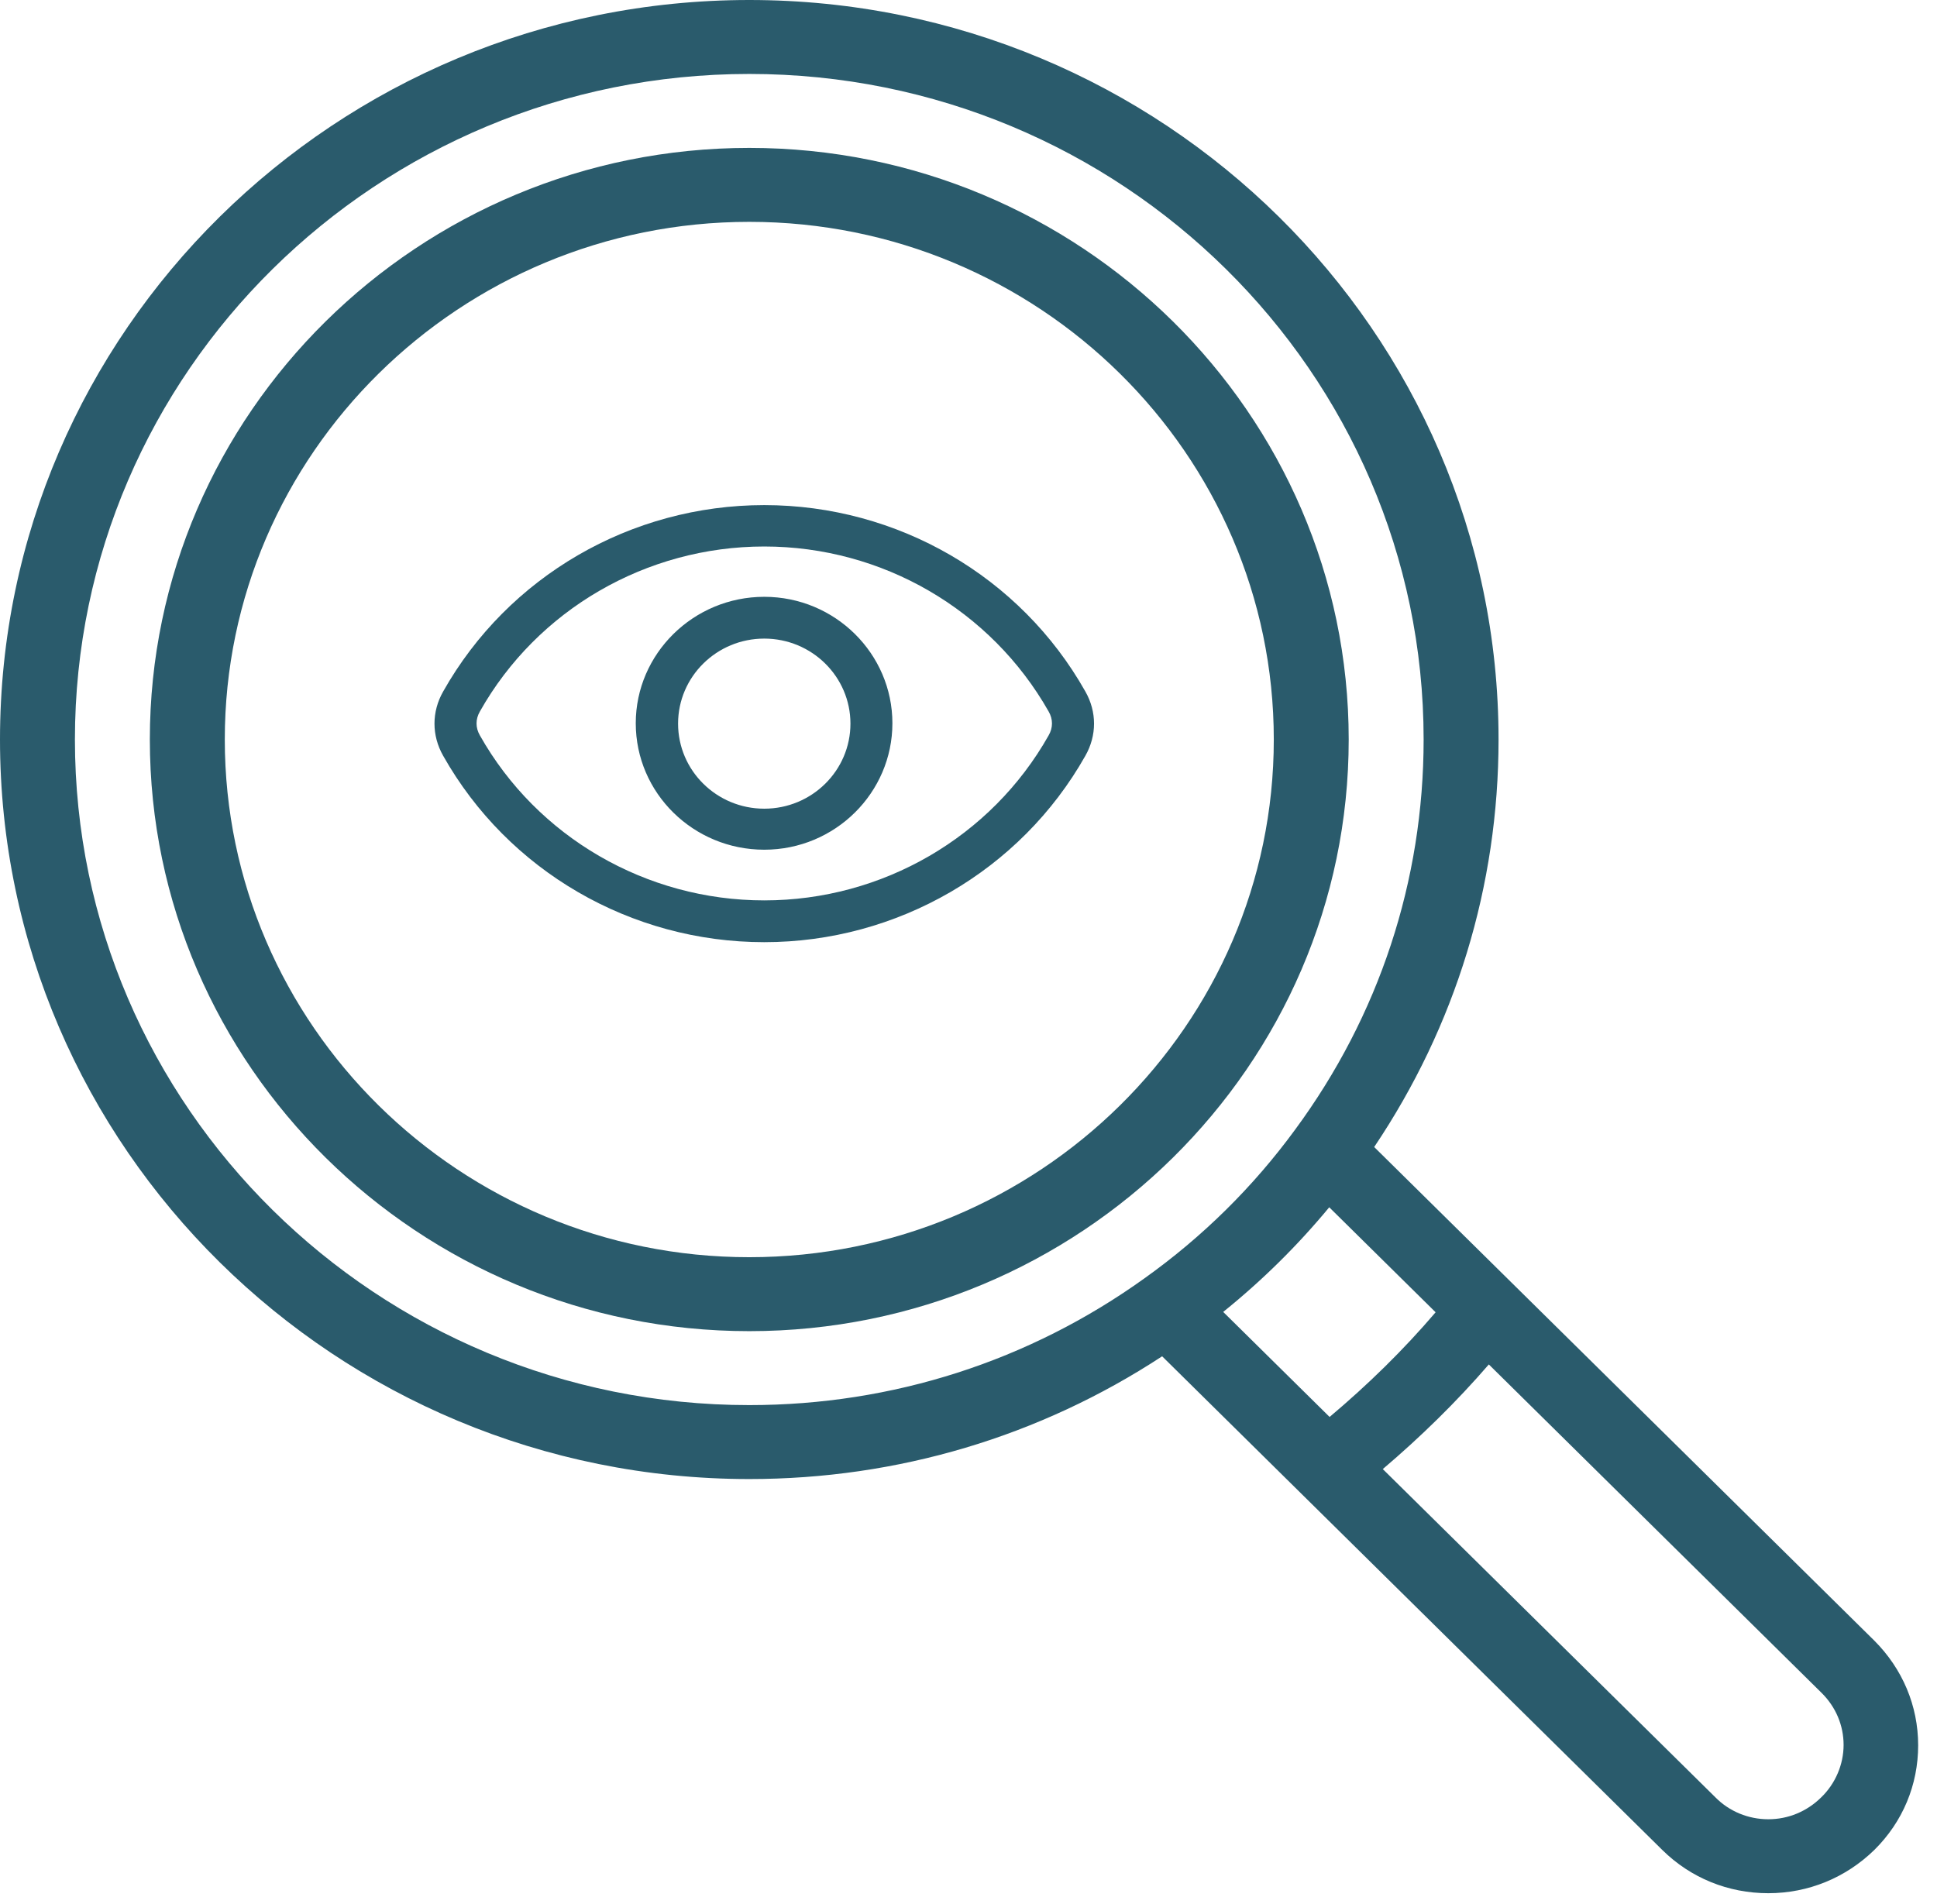
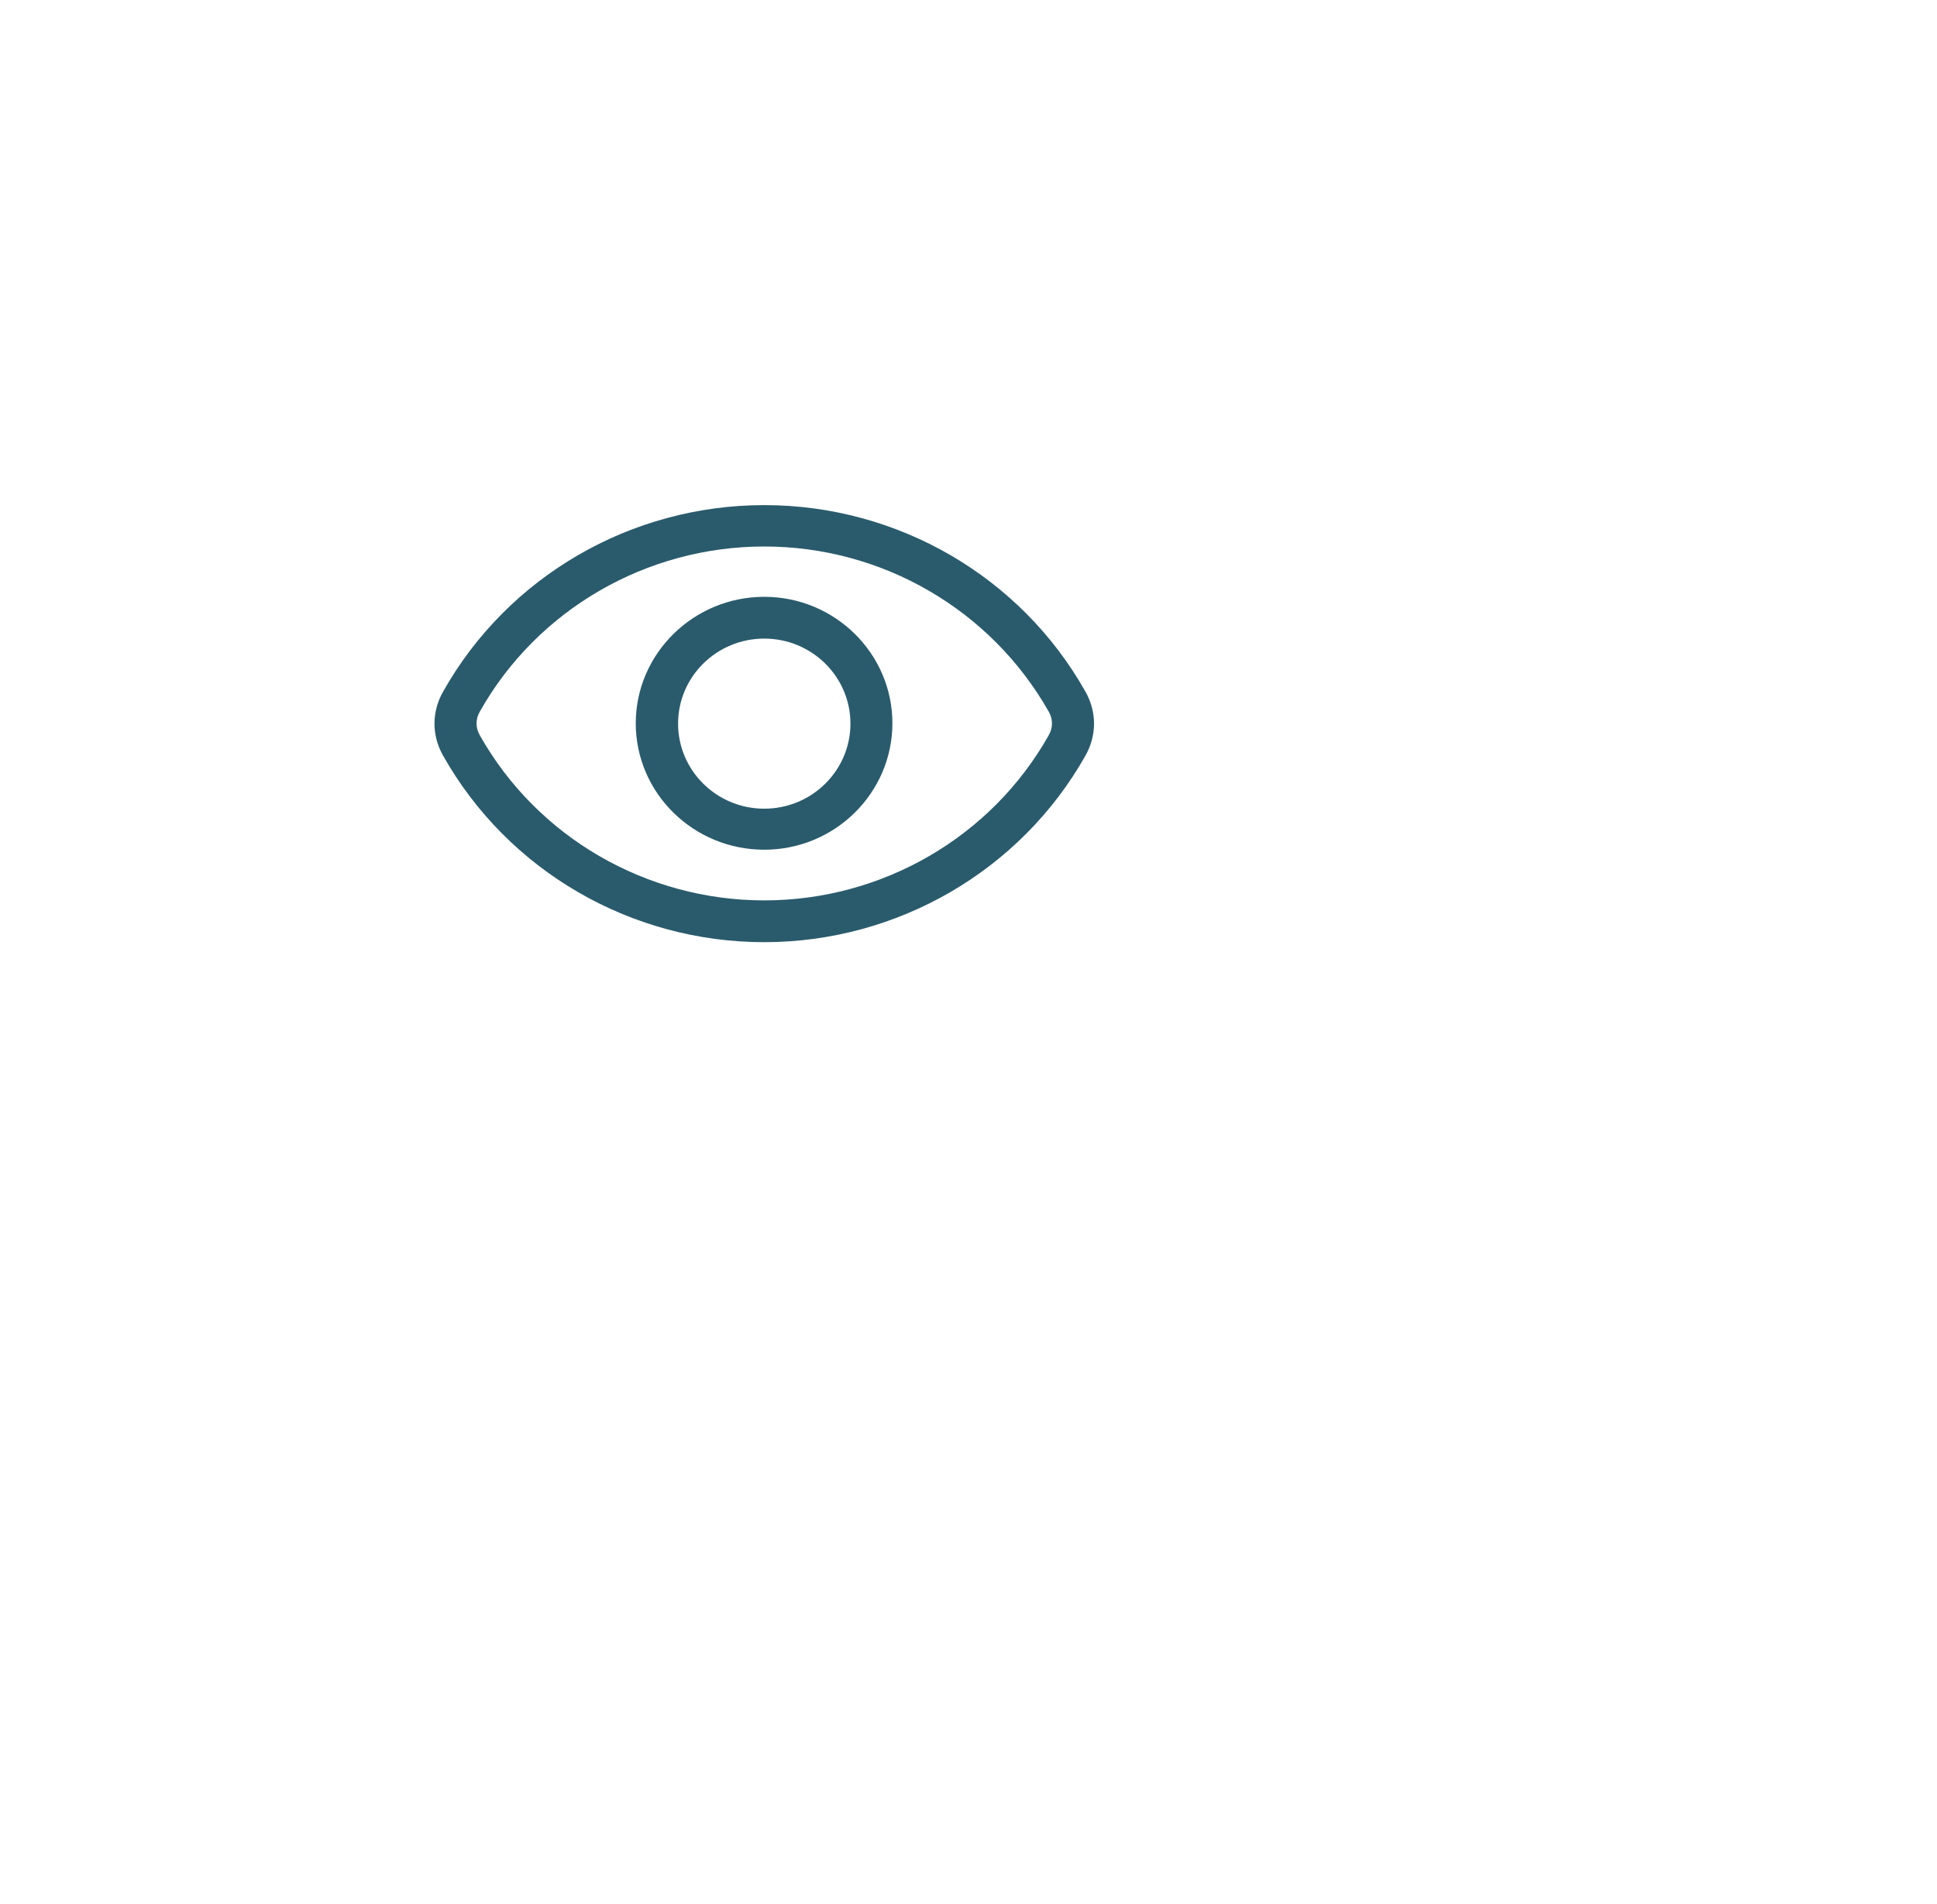
<svg xmlns="http://www.w3.org/2000/svg" width="59" height="58" viewBox="0 0 59 58" fill="none">
-   <path d="M57.091 49.985L41.857 34.946C44.333 31.262 45.645 26.992 45.645 22.531C45.645 10.105 35.41 0 22.823 0C10.236 0 0 10.105 0 22.531C0 34.957 10.236 45.062 22.823 45.062C27.342 45.062 31.667 43.767 35.398 41.322L39.609 45.479L50.632 56.362C51.499 57.218 52.641 57.68 53.862 57.68C55.083 57.68 56.224 57.207 57.091 56.362C57.958 55.505 58.426 54.379 58.426 53.173C58.426 51.968 57.947 50.842 57.091 49.985ZM34.862 38.945C31.347 41.469 27.182 42.809 22.823 42.809C11.491 42.809 2.282 33.718 2.282 22.531C2.282 11.344 11.491 2.253 22.823 2.253C34.154 2.253 43.363 11.344 43.363 22.531C43.363 26.835 42.005 30.947 39.449 34.416C38.171 36.163 36.63 37.683 34.862 38.945ZM37.258 39.97C38.445 39.013 39.518 37.954 40.488 36.782L43.728 39.981C42.747 41.131 41.663 42.19 40.499 43.17L37.258 39.97ZM55.471 54.762C55.037 55.19 54.467 55.427 53.862 55.427C53.257 55.427 52.675 55.19 52.253 54.762L42.119 44.758C43.272 43.778 44.356 42.719 45.349 41.57L55.482 51.574C55.916 52.002 56.155 52.565 56.155 53.162C56.155 53.759 55.904 54.345 55.471 54.762Z" fill="#2A5B6C" />
-   <path d="M22.823 4.506C12.758 4.506 4.564 12.595 4.564 22.531C4.564 32.468 12.758 40.556 22.823 40.556C32.888 40.556 41.081 32.468 41.081 22.531C41.081 12.595 32.888 4.506 22.823 4.506ZM22.823 38.303C14.013 38.303 6.847 31.228 6.847 22.531C6.847 13.834 14.013 6.759 22.823 6.759C31.632 6.759 38.799 13.834 38.799 22.531C38.799 31.228 31.632 38.303 22.823 38.303Z" fill="#2A5B6C" />
  <path fill-rule="evenodd" clip-rule="evenodd" d="M31.94 22.407C30.194 25.505 26.874 27.432 23.279 27.432C19.684 27.432 16.364 25.505 14.618 22.407C14.481 22.171 14.481 21.911 14.618 21.675C16.364 18.577 19.684 16.65 23.279 16.65C26.874 16.65 30.183 18.577 31.94 21.675C32.077 21.911 32.077 22.171 31.94 22.407ZM33.059 21.067C31.084 17.563 27.341 15.389 23.279 15.389C19.216 15.389 15.474 17.563 13.499 21.067C13.146 21.686 13.146 22.407 13.499 23.027C15.474 26.53 19.216 28.705 23.279 28.705C27.33 28.705 31.084 26.53 33.059 23.027C33.412 22.407 33.412 21.686 33.059 21.067ZM23.279 24.638C24.728 24.638 25.904 23.477 25.904 22.047C25.904 20.616 24.728 19.456 23.279 19.456C21.83 19.456 20.654 20.616 20.654 22.047C20.654 23.477 21.83 24.638 23.279 24.638ZM23.279 18.183C21.122 18.183 19.365 19.917 19.365 22.035C19.365 24.165 21.122 25.888 23.279 25.888C25.436 25.888 27.182 24.153 27.182 22.035C27.182 19.917 25.436 18.183 23.279 18.183Z" fill="#2A5B6C" />
</svg>